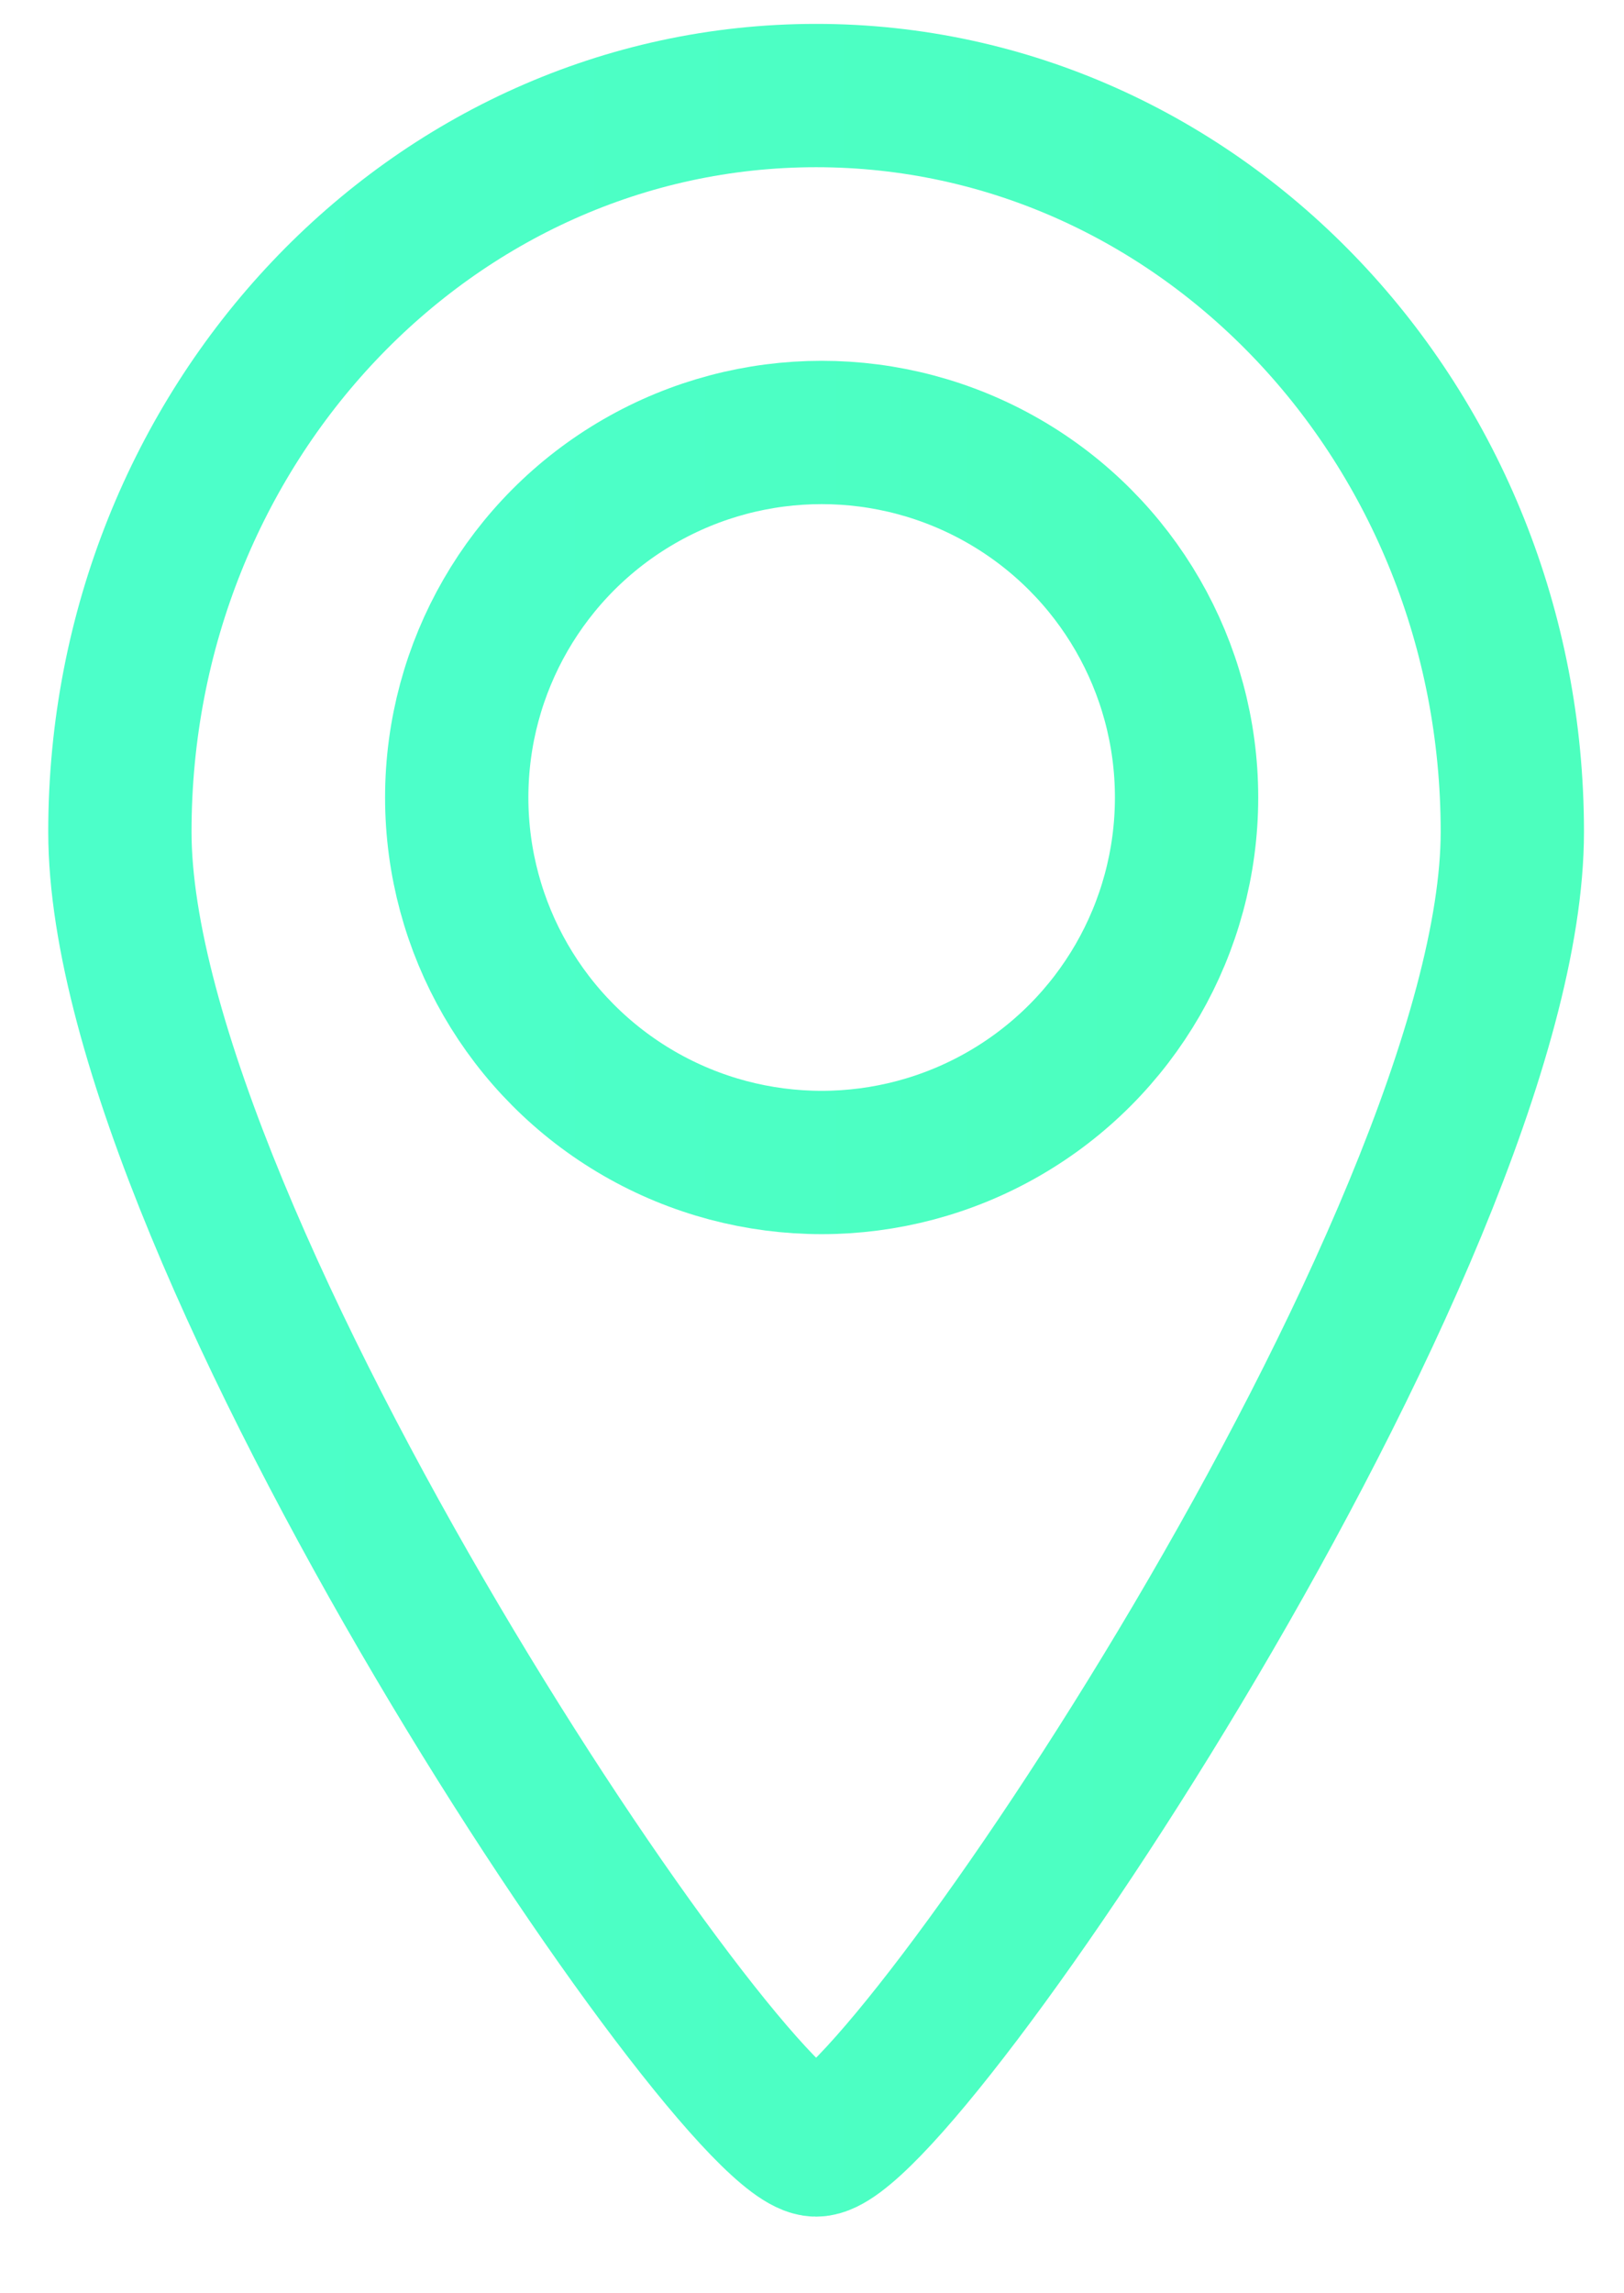
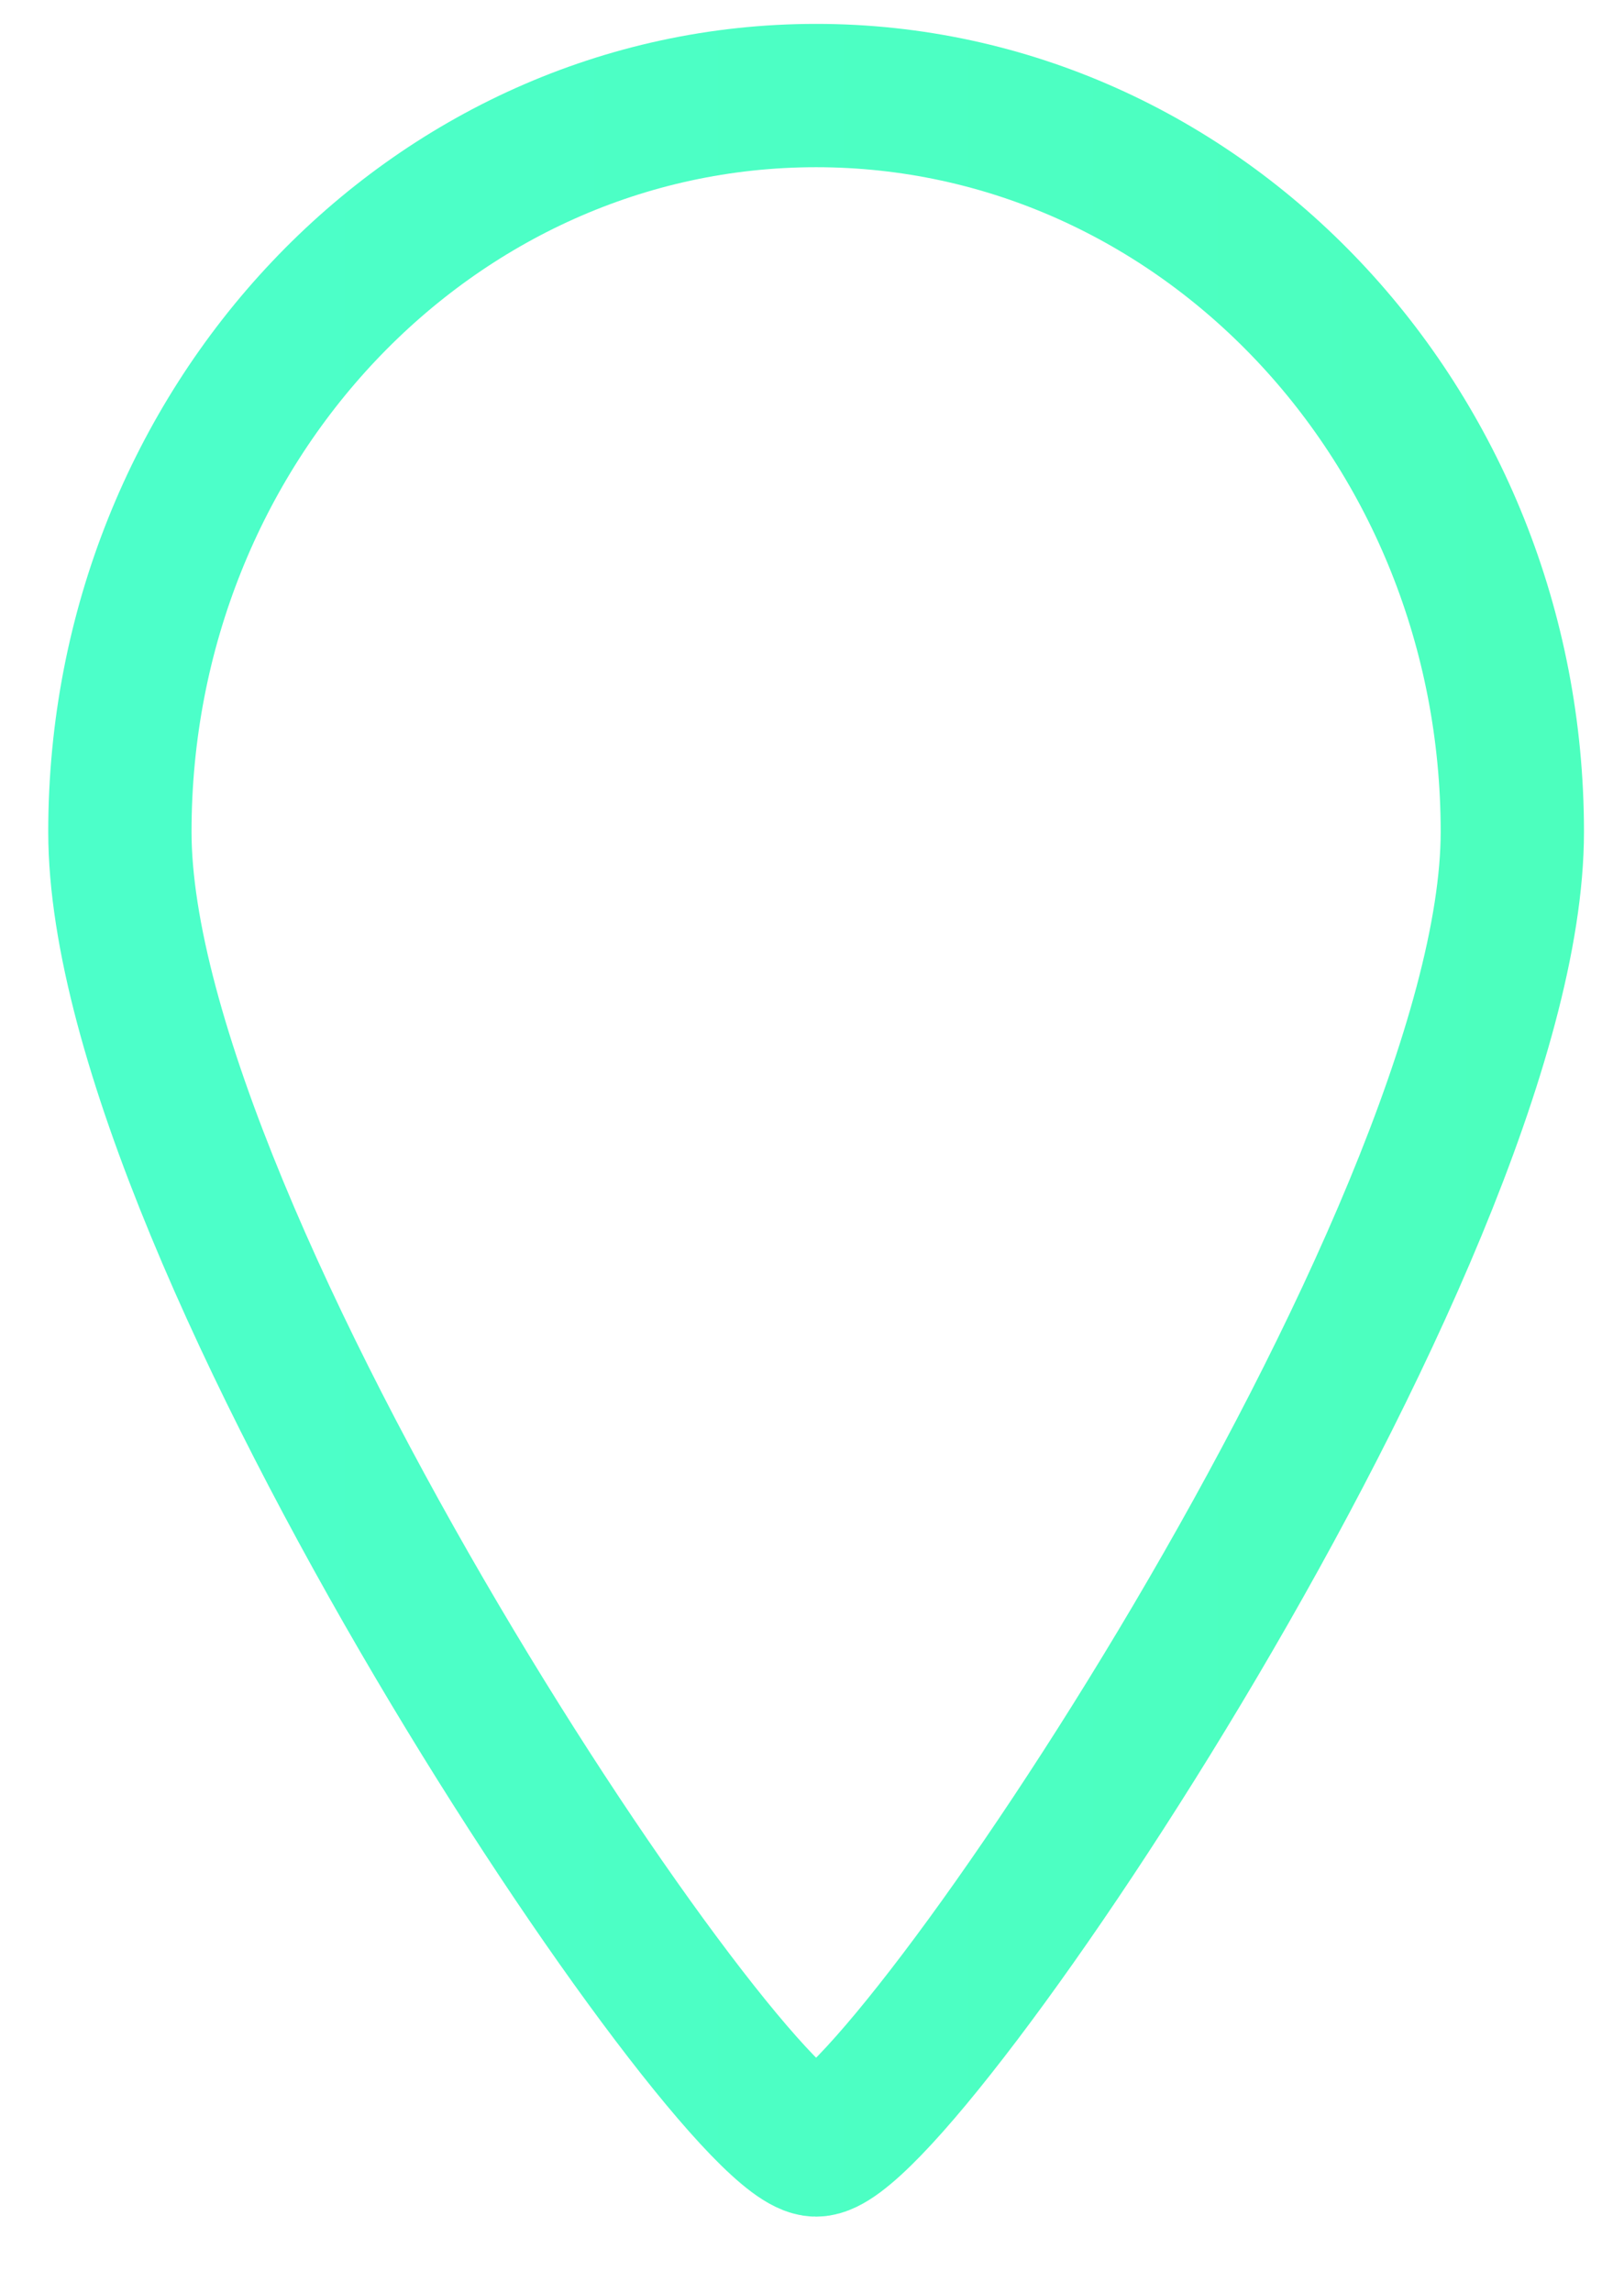
<svg xmlns="http://www.w3.org/2000/svg" width="17" height="24" viewBox="0 0 17 24" fill="none">
  <path d="M15.831 8.705c0 4.255-6.418 13.743-7.288 13.743-.87 0-7.288-9.488-7.288-13.743C1.255 4.449 4.518 1 8.543 1s7.288 3.45 7.288 7.705z" stroke="url(#tgto7huwoa)" stroke-width="1.5" />
-   <circle cx="8.601" cy="8.346" r="3.82" stroke="url(#bvcj0dxvmb)" stroke-width="1.5" />
  <defs>
    <linearGradient id="tgto7huwoa" x1="1.255" y1="11.724" x2="15.874" y2="11.724" gradientUnits="userSpaceOnUse">
      <stop stop-color="#00FFB3" stop-opacity=".7" />
      <stop offset="1" stop-color="#00FFA3" stop-opacity=".7" />
    </linearGradient>
    <linearGradient id="bvcj0dxvmb" x1="4.781" y1="8.346" x2="12.443" y2="8.346" gradientUnits="userSpaceOnUse">
      <stop stop-color="#00FFB3" stop-opacity=".7" />
      <stop offset="1" stop-color="#00FFA3" stop-opacity=".7" />
    </linearGradient>
  </defs>
</svg>